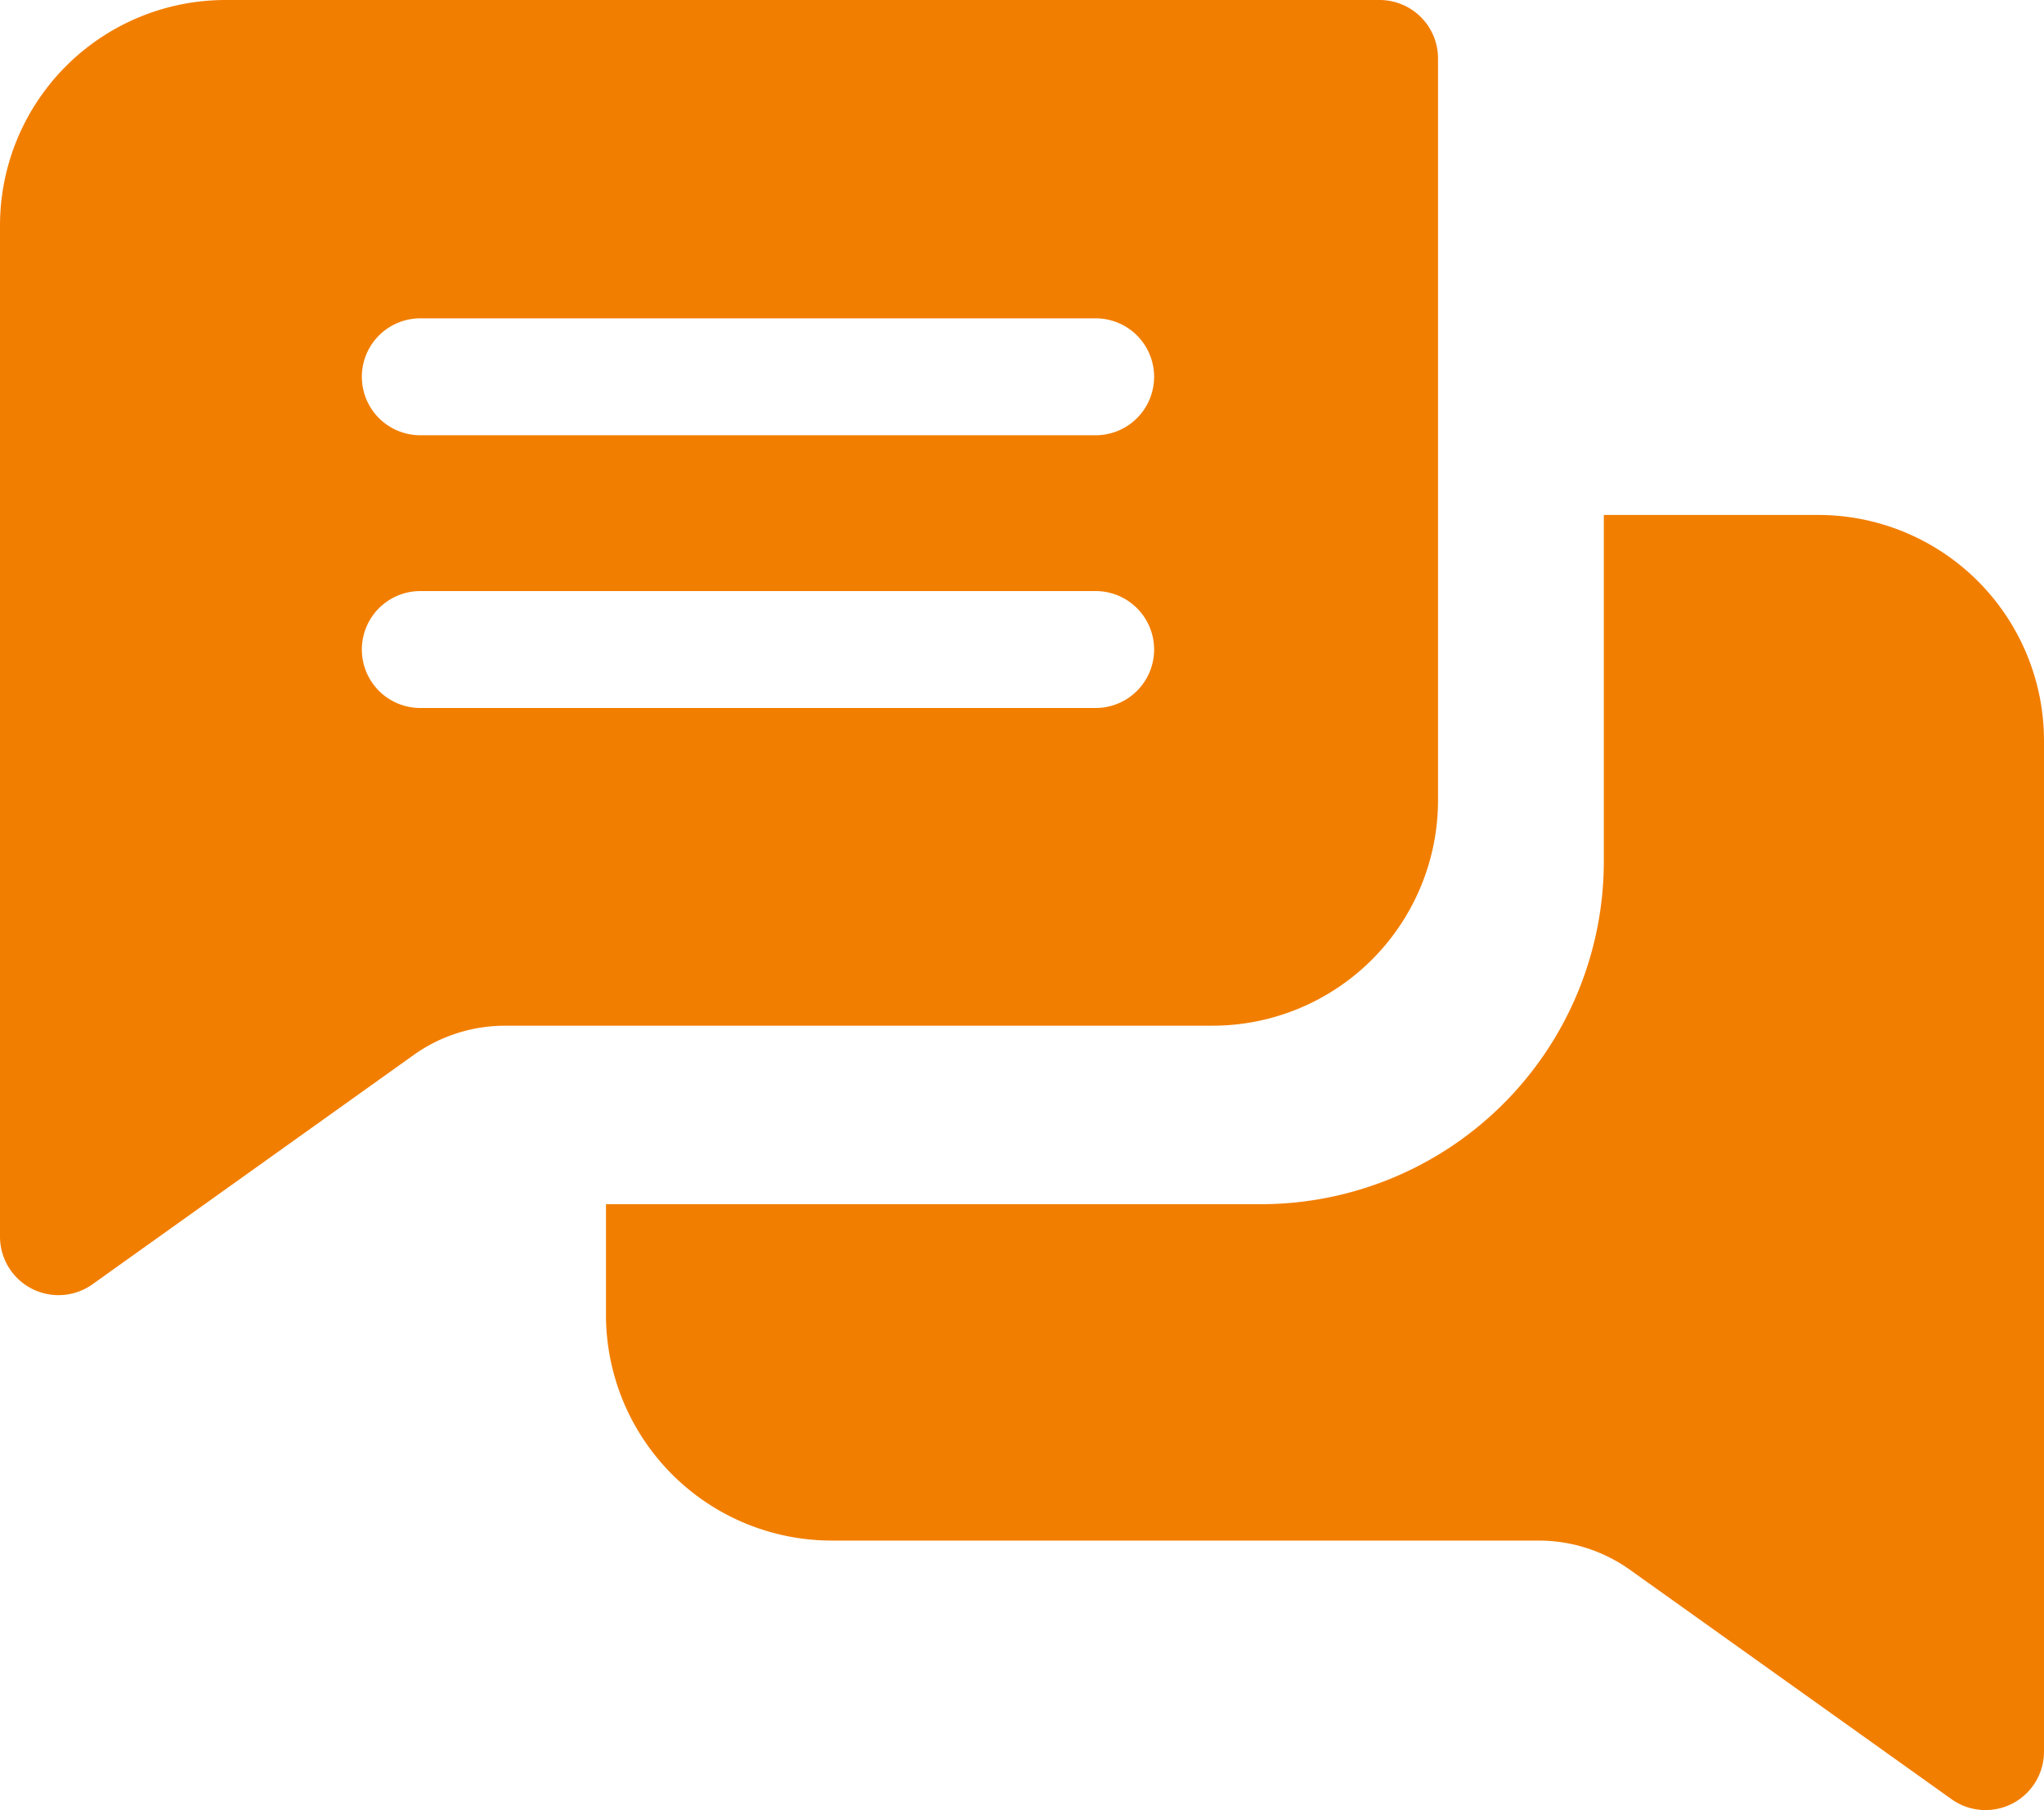
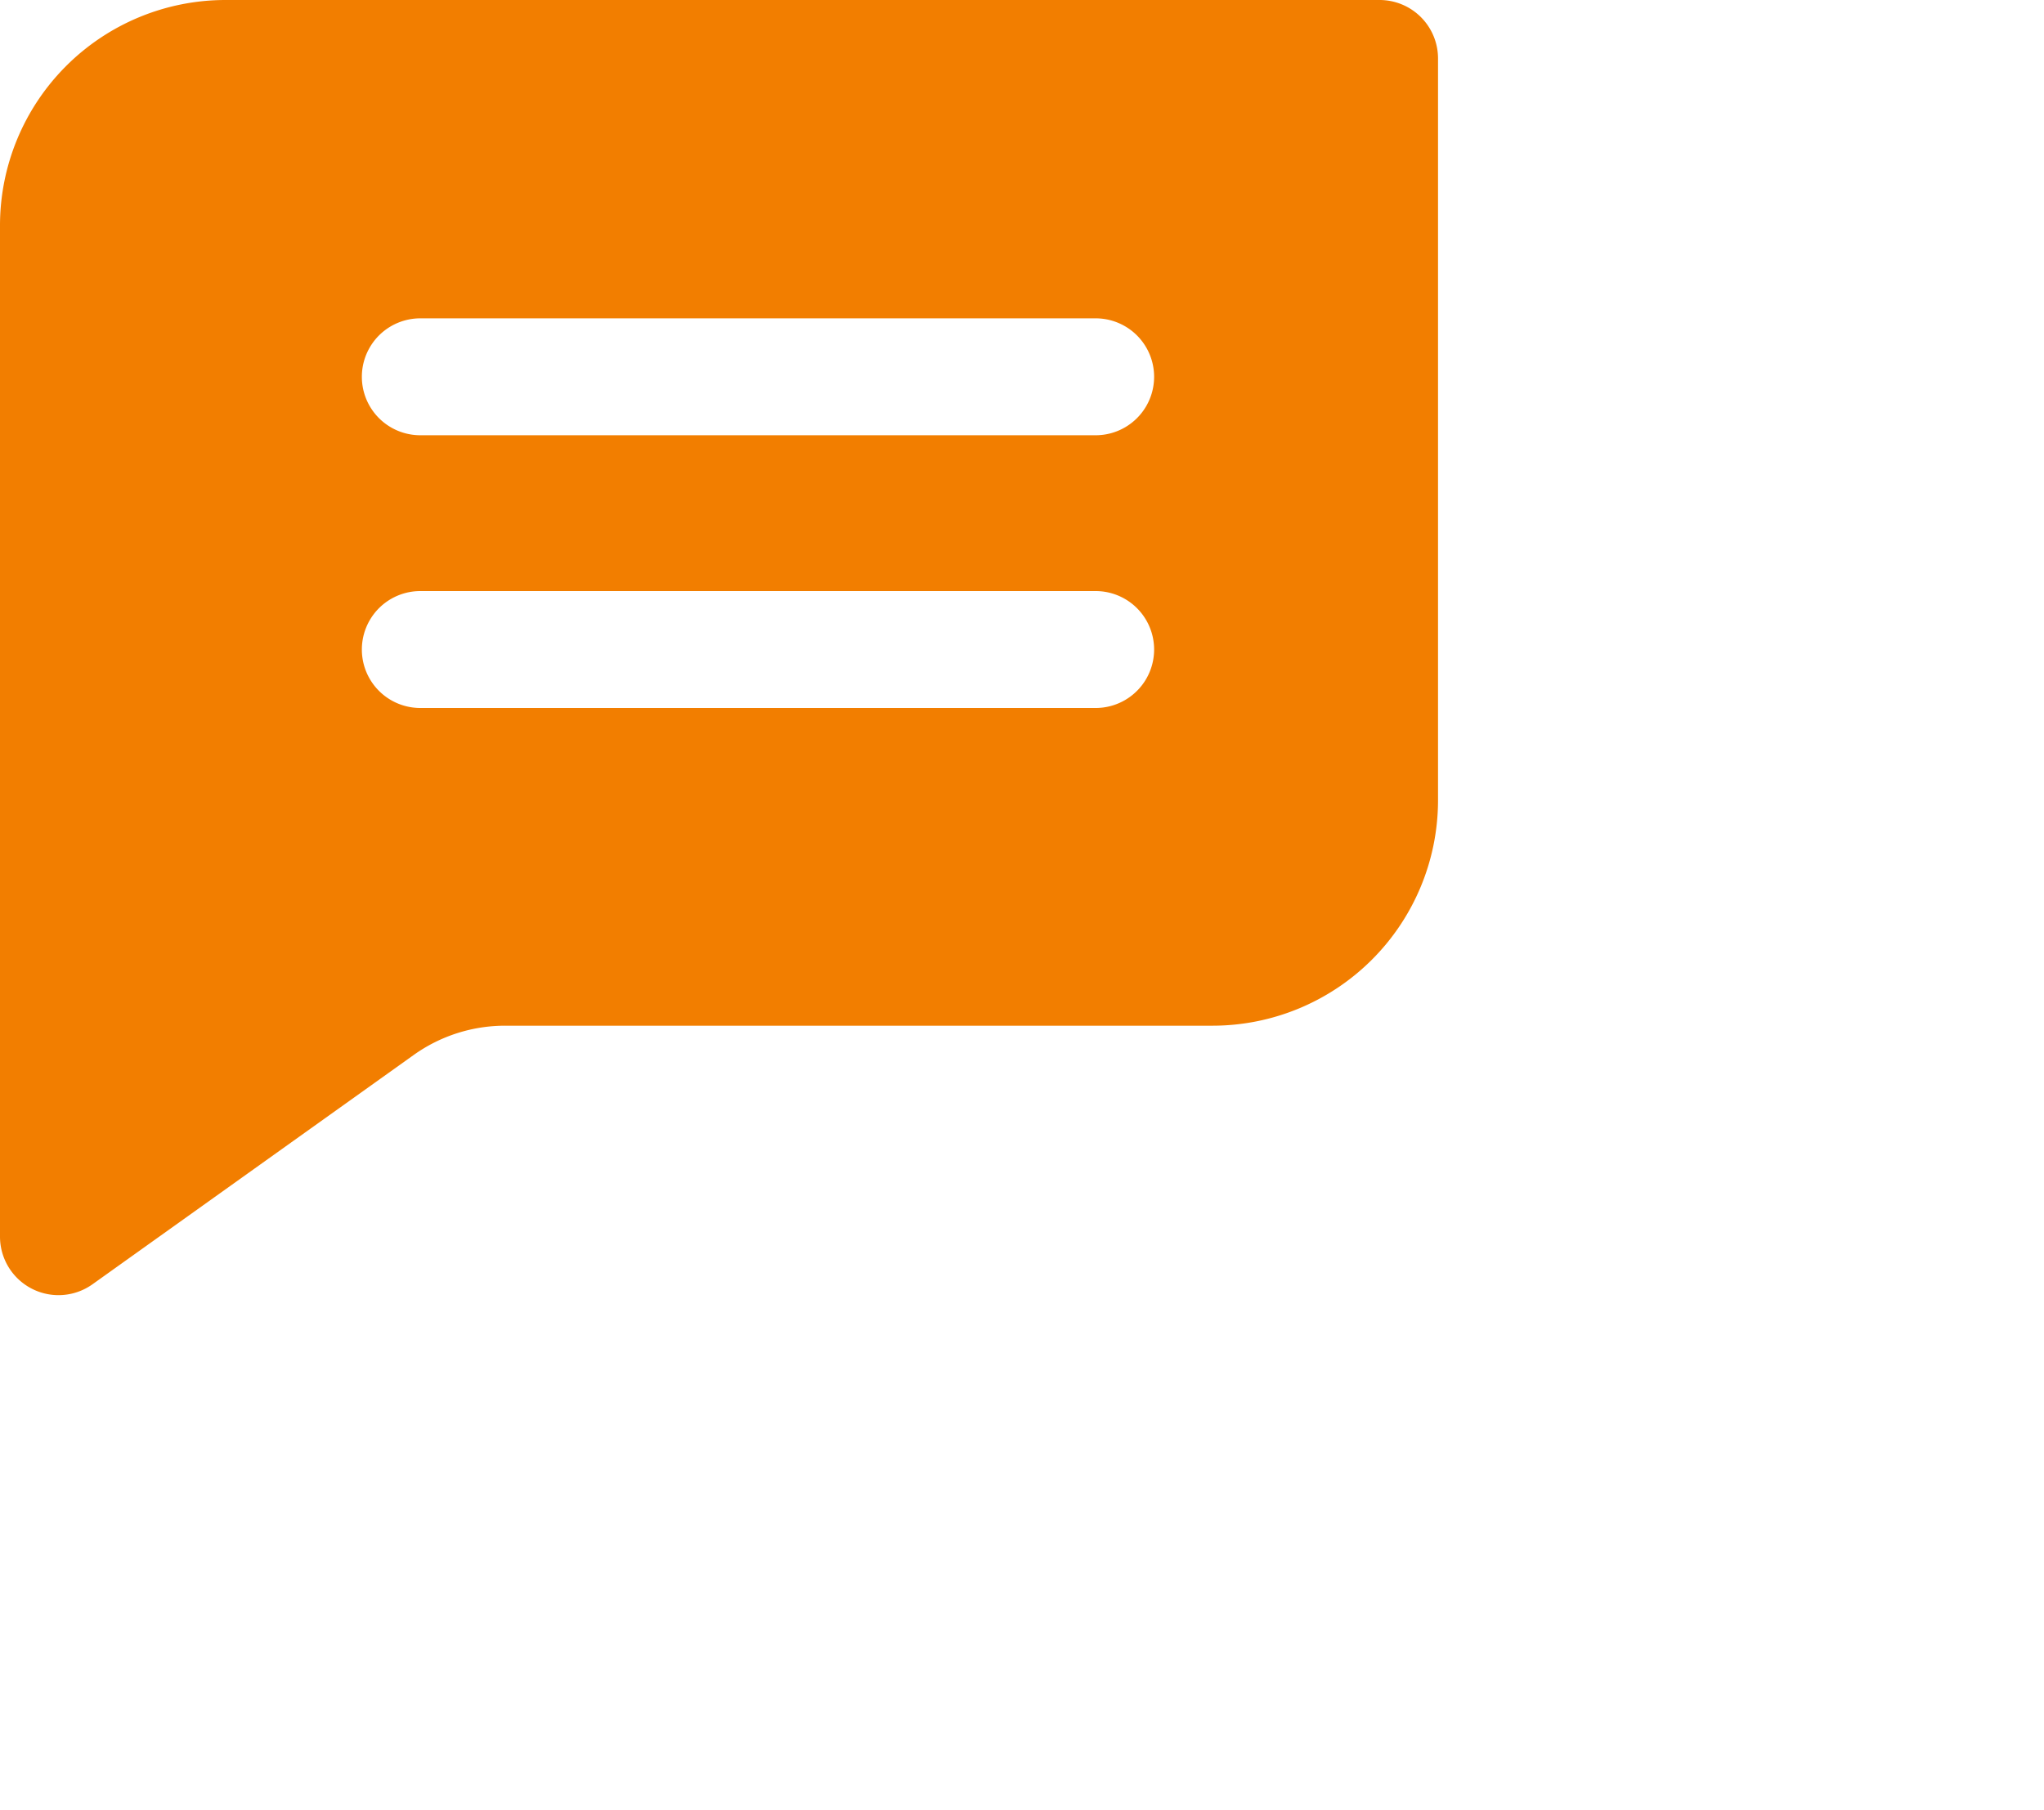
<svg xmlns="http://www.w3.org/2000/svg" width="32.621" height="28.894" viewBox="0 0 32.621 28.894">
  <defs>
    <style>.a{fill:#f27e00;}</style>
  </defs>
  <g transform="translate(0 -31.622)">
    <path class="a" d="M22.018,31.622H3.6a3.6,3.6,0,0,0-3.6,3.6V51.362a.934.934,0,0,0,1.475.759L6.6,48.462a2.511,2.511,0,0,1,1.465-.469H19.35a3.6,3.6,0,0,0,3.6-3.6V32.555A.933.933,0,0,0,22.018,31.622Zm-4.531,11.3H6.708a.933.933,0,1,1,0-1.866H17.486a.933.933,0,1,1,0,1.866Zm0-4.353H6.708a.933.933,0,1,1,0-1.866H17.486a.933.933,0,1,1,0,1.866Z" />
-     <path class="a" d="M165.921,151.564V167.7a.933.933,0,0,1-1.475.759l-5.129-3.659a2.511,2.511,0,0,0-1.465-.469H146.571a3.605,3.605,0,0,1-3.6-3.6v-1.769h10.458a5.473,5.473,0,0,0,5.467-5.467v-5.534h3.425A3.605,3.605,0,0,1,165.921,151.564Z" transform="translate(-133.3 -108.12)" />
  </g>
</svg>